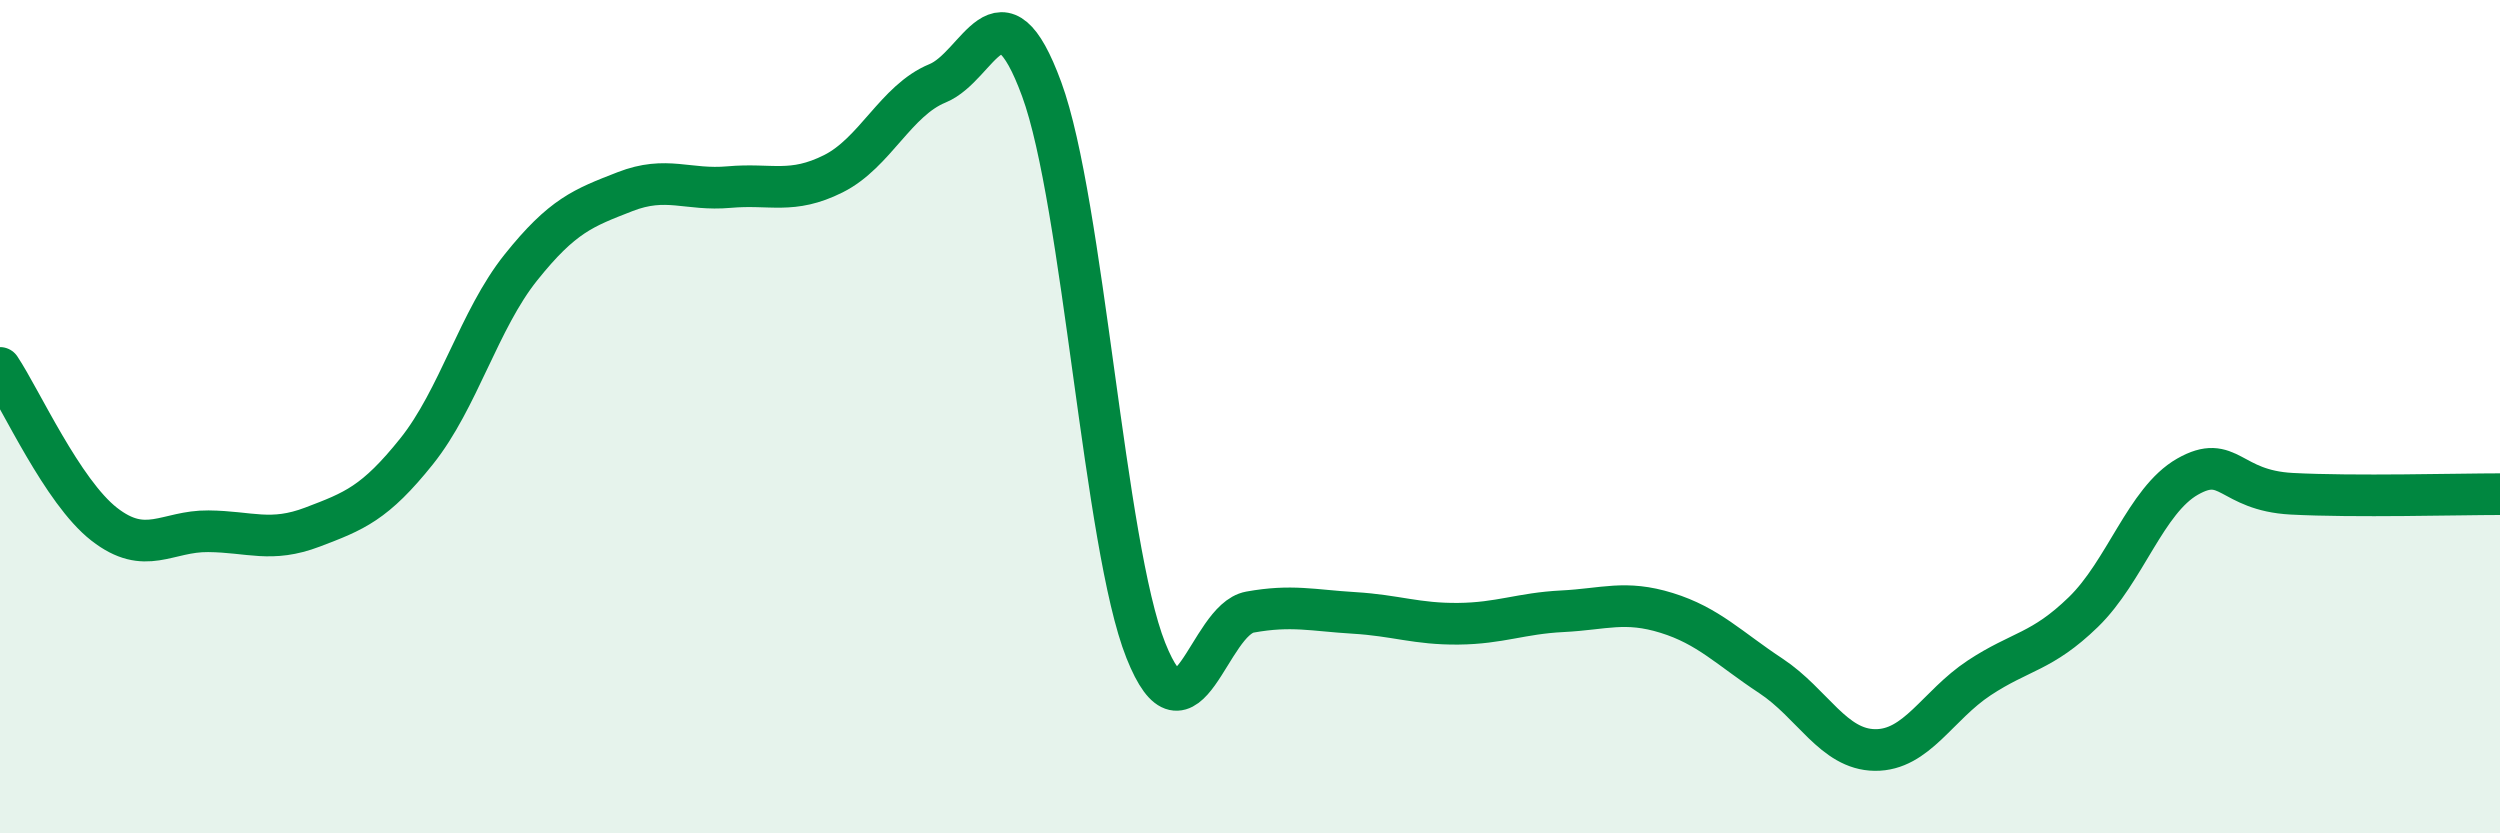
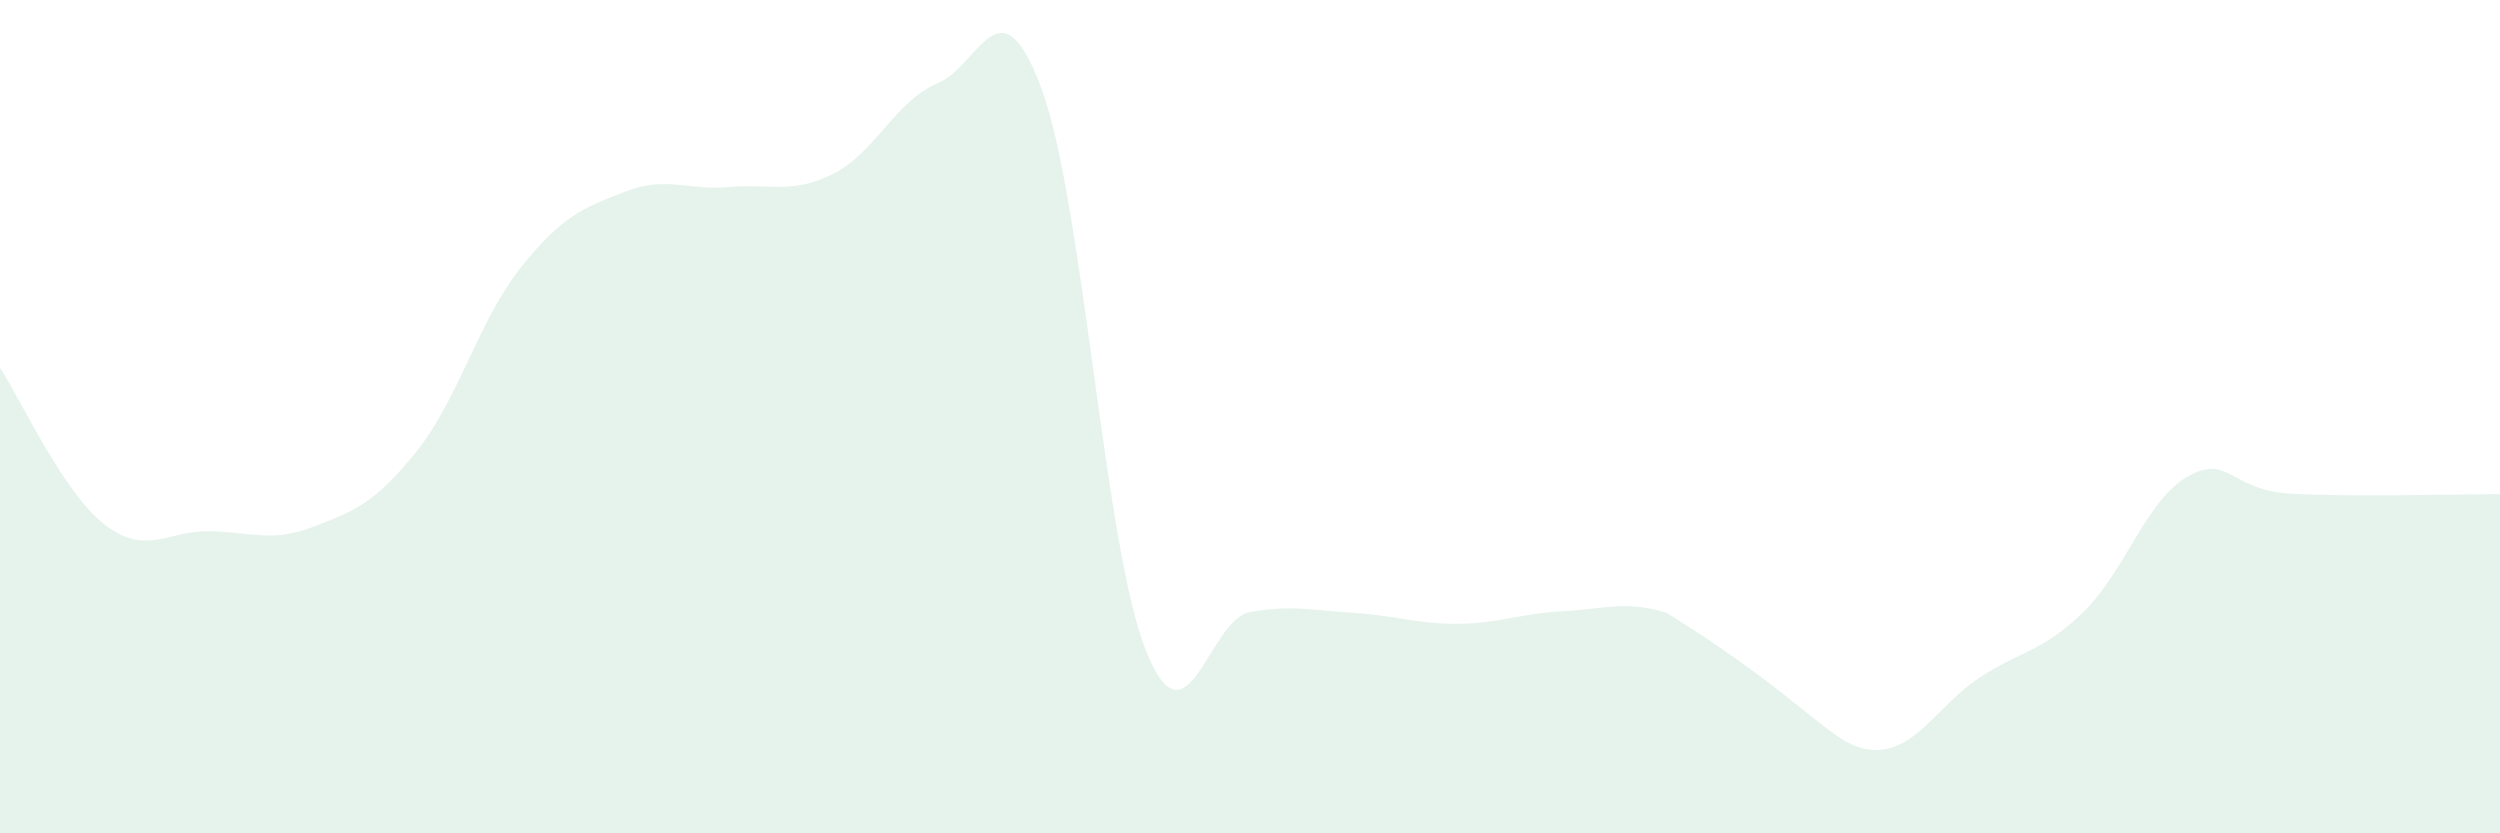
<svg xmlns="http://www.w3.org/2000/svg" width="60" height="20" viewBox="0 0 60 20">
-   <path d="M 0,8.83 C 0.5,9.58 1.5,11.8 2.5,12.58 C 3.5,13.36 4,12.74 5,12.75 C 6,12.76 6.5,13.03 7.5,12.65 C 8.5,12.27 9,12.08 10,10.83 C 11,9.58 11.5,7.67 12.5,6.42 C 13.5,5.17 14,4.99 15,4.6 C 16,4.21 16.5,4.58 17.5,4.49 C 18.5,4.4 19,4.67 20,4.17 C 21,3.67 21.5,2.41 22.5,2 C 23.5,1.59 24,-0.58 25,2.14 C 26,4.86 26.5,13.1 27.5,15.61 C 28.5,18.12 29,14.87 30,14.69 C 31,14.51 31.5,14.65 32.5,14.71 C 33.5,14.77 34,14.98 35,14.97 C 36,14.96 36.5,14.72 37.5,14.67 C 38.5,14.62 39,14.4 40,14.71 C 41,15.02 41.5,15.56 42.5,16.22 C 43.5,16.88 44,17.99 45,18 C 46,18.01 46.5,16.93 47.5,16.27 C 48.5,15.61 49,15.66 50,14.69 C 51,13.72 51.5,12.01 52.5,11.44 C 53.5,10.87 53.5,11.77 55,11.85 C 56.5,11.93 59,11.86 60,11.86L60 20L0 20Z" fill="#008740" opacity="0.1" stroke-linecap="round" stroke-linejoin="round" />
-   <path d="M 0,8.83 C 0.5,9.58 1.5,11.8 2.5,12.58 C 3.5,13.36 4,12.74 5,12.75 C 6,12.76 6.5,13.03 7.5,12.65 C 8.5,12.27 9,12.08 10,10.83 C 11,9.58 11.5,7.67 12.5,6.42 C 13.5,5.17 14,4.99 15,4.6 C 16,4.21 16.5,4.58 17.5,4.49 C 18.5,4.4 19,4.67 20,4.17 C 21,3.67 21.5,2.41 22.5,2 C 23.5,1.59 24,-0.58 25,2.14 C 26,4.86 26.5,13.1 27.5,15.61 C 28.5,18.12 29,14.87 30,14.69 C 31,14.51 31.5,14.65 32.5,14.71 C 33.5,14.77 34,14.98 35,14.97 C 36,14.96 36.5,14.72 37.5,14.67 C 38.5,14.62 39,14.4 40,14.71 C 41,15.02 41.5,15.56 42.5,16.22 C 43.5,16.88 44,17.99 45,18 C 46,18.01 46.5,16.93 47.5,16.27 C 48.5,15.61 49,15.66 50,14.69 C 51,13.72 51.5,12.01 52.5,11.44 C 53.5,10.87 53.5,11.77 55,11.85 C 56.5,11.93 59,11.86 60,11.86" stroke="#008740" stroke-width="1" fill="none" stroke-linecap="round" stroke-linejoin="round" />
+   <path d="M 0,8.83 C 0.5,9.58 1.5,11.8 2.5,12.58 C 3.5,13.36 4,12.74 5,12.75 C 6,12.76 6.5,13.03 7.5,12.65 C 8.5,12.27 9,12.08 10,10.83 C 11,9.58 11.5,7.67 12.5,6.42 C 13.5,5.17 14,4.99 15,4.6 C 16,4.21 16.5,4.58 17.5,4.49 C 18.5,4.4 19,4.67 20,4.17 C 21,3.67 21.5,2.41 22.5,2 C 23.5,1.59 24,-0.58 25,2.14 C 26,4.86 26.5,13.1 27.5,15.61 C 28.5,18.12 29,14.87 30,14.69 C 31,14.51 31.5,14.65 32.5,14.71 C 33.5,14.77 34,14.98 35,14.97 C 36,14.96 36.5,14.72 37.5,14.67 C 38.5,14.62 39,14.4 40,14.71 C 43.5,16.88 44,17.99 45,18 C 46,18.01 46.5,16.93 47.5,16.27 C 48.5,15.61 49,15.66 50,14.69 C 51,13.72 51.5,12.01 52.5,11.44 C 53.5,10.87 53.5,11.77 55,11.85 C 56.5,11.93 59,11.86 60,11.86L60 20L0 20Z" fill="#008740" opacity="0.1" stroke-linecap="round" stroke-linejoin="round" />
</svg>